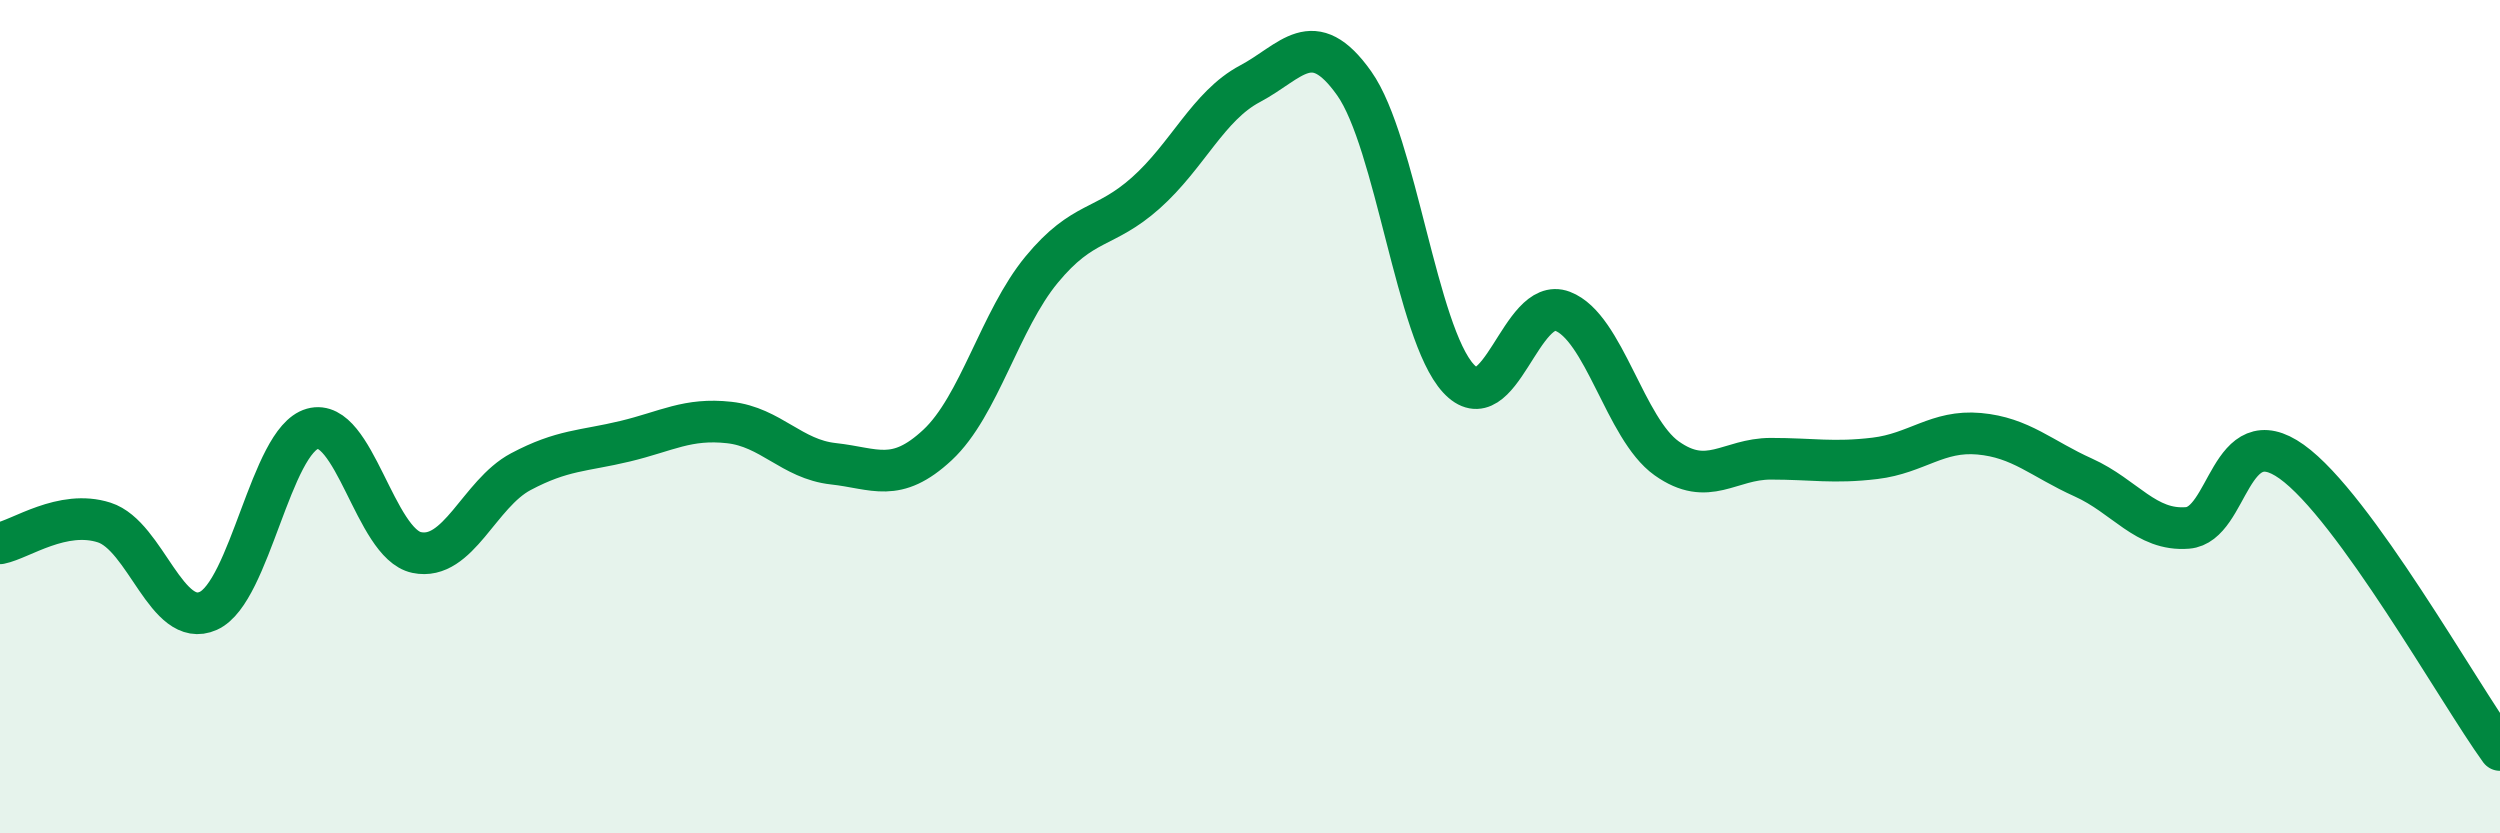
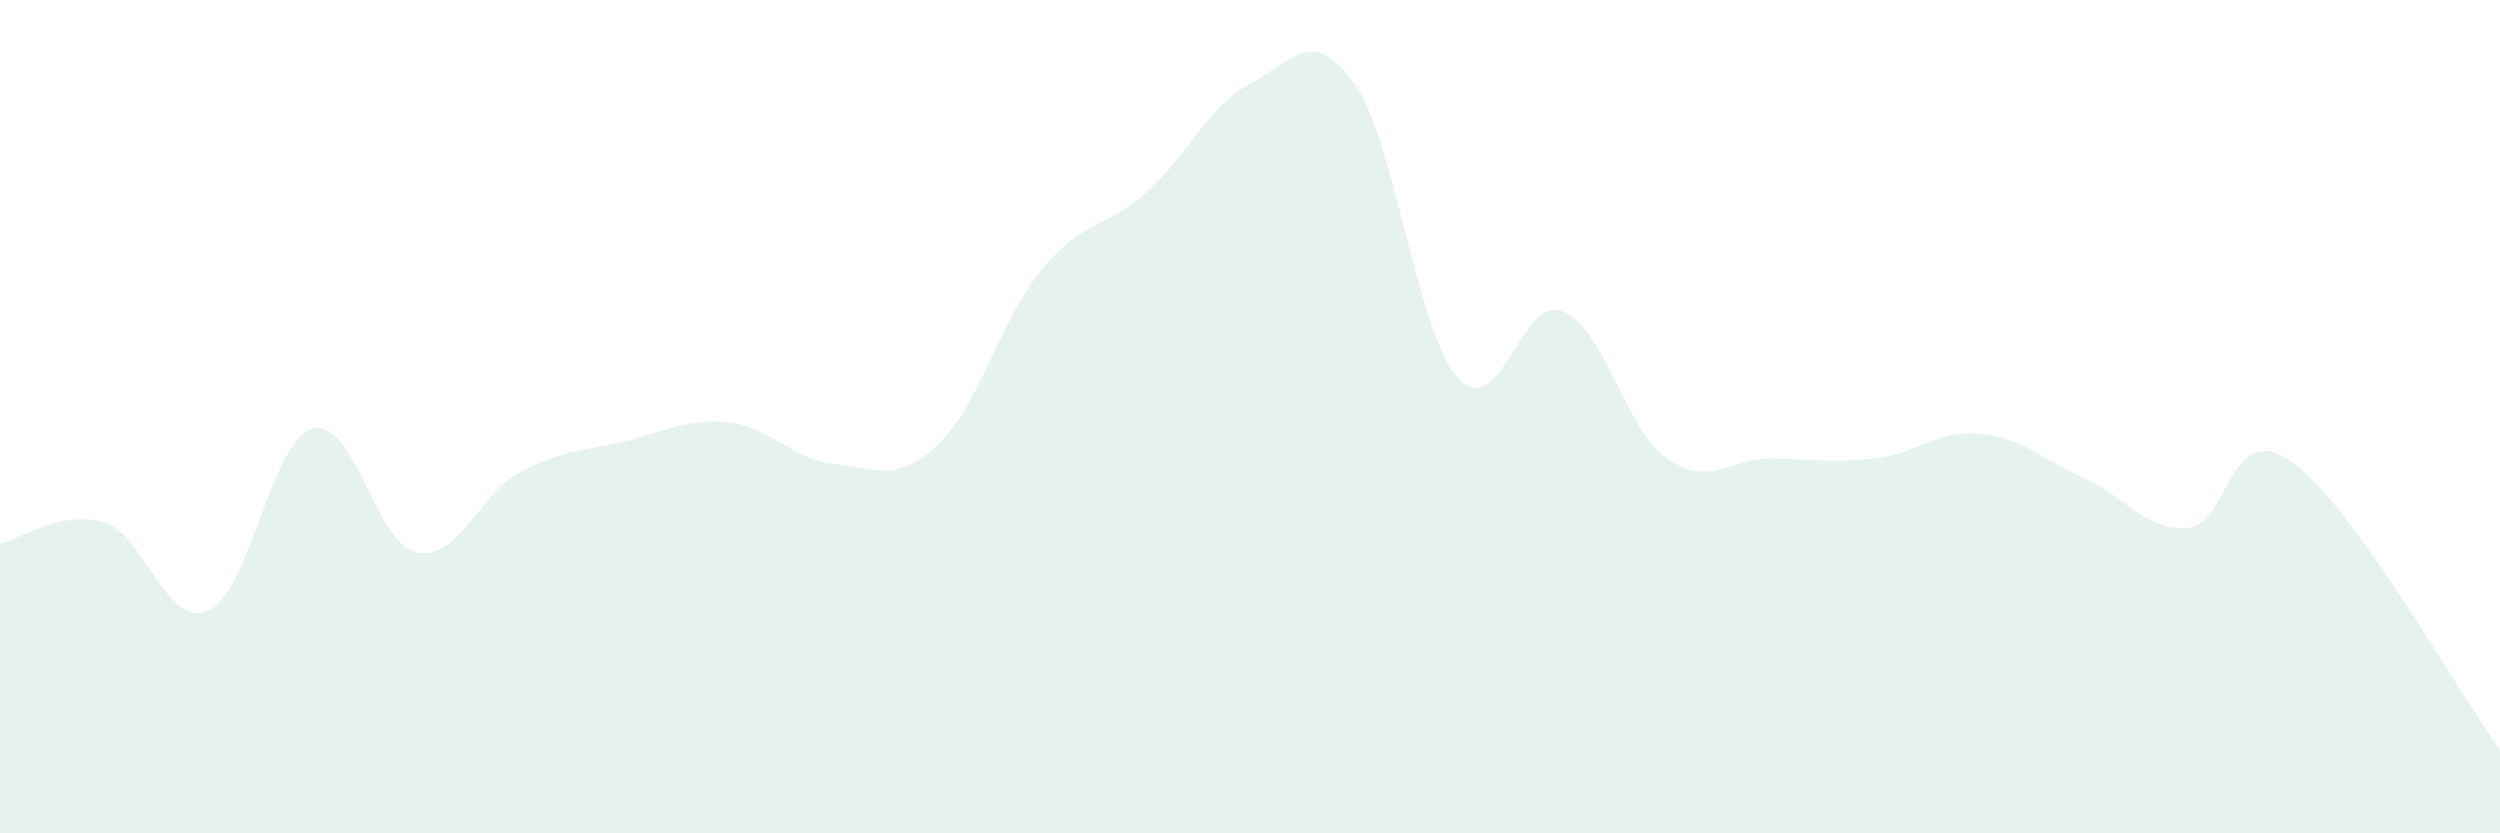
<svg xmlns="http://www.w3.org/2000/svg" width="60" height="20" viewBox="0 0 60 20">
  <path d="M 0,13.04 C 0.5,12.94 1.5,12.22 2.5,12.54 C 3.5,12.86 4,15.11 5,14.66 C 6,14.21 6.5,10.57 7.5,10.29 C 8.5,10.01 9,13.05 10,13.26 C 11,13.47 11.5,11.85 12.5,11.32 C 13.5,10.79 14,10.83 15,10.59 C 16,10.35 16.5,10.03 17.5,10.14 C 18.5,10.25 19,11.02 20,11.13 C 21,11.24 21.5,11.61 22.5,10.68 C 23.5,9.75 24,7.68 25,6.47 C 26,5.26 26.5,5.52 27.5,4.63 C 28.5,3.74 29,2.54 30,2.01 C 31,1.48 31.5,0.59 32.5,2 C 33.5,3.41 34,7.99 35,9.08 C 36,10.17 36.5,7.09 37.5,7.47 C 38.5,7.85 39,10.29 40,11 C 41,11.71 41.5,11.01 42.5,11.01 C 43.5,11.01 44,11.12 45,11 C 46,10.88 46.5,10.32 47.5,10.41 C 48.5,10.5 49,11.01 50,11.46 C 51,11.91 51.5,12.75 52.5,12.67 C 53.5,12.59 53.5,10.01 55,11.08 C 56.5,12.15 59,16.62 60,18L60 20L0 20Z" fill="#008740" opacity="0.1" stroke-linecap="round" stroke-linejoin="round" />
-   <path d="M 0,13.04 C 0.5,12.94 1.5,12.22 2.5,12.54 C 3.5,12.86 4,15.11 5,14.66 C 6,14.21 6.5,10.57 7.5,10.29 C 8.5,10.01 9,13.05 10,13.26 C 11,13.47 11.5,11.85 12.5,11.32 C 13.5,10.79 14,10.83 15,10.59 C 16,10.35 16.5,10.03 17.5,10.14 C 18.5,10.25 19,11.02 20,11.13 C 21,11.24 21.5,11.61 22.5,10.68 C 23.5,9.75 24,7.68 25,6.47 C 26,5.26 26.5,5.52 27.5,4.63 C 28.5,3.74 29,2.54 30,2.01 C 31,1.48 31.5,0.59 32.5,2 C 33.5,3.41 34,7.99 35,9.08 C 36,10.17 36.5,7.09 37.5,7.47 C 38.5,7.85 39,10.29 40,11 C 41,11.71 41.5,11.01 42.5,11.01 C 43.5,11.01 44,11.12 45,11 C 46,10.88 46.5,10.32 47.5,10.41 C 48.5,10.5 49,11.01 50,11.46 C 51,11.91 51.5,12.75 52.5,12.67 C 53.5,12.59 53.5,10.01 55,11.08 C 56.5,12.15 59,16.62 60,18" stroke="#008740" stroke-width="1" fill="none" stroke-linecap="round" stroke-linejoin="round" />
</svg>